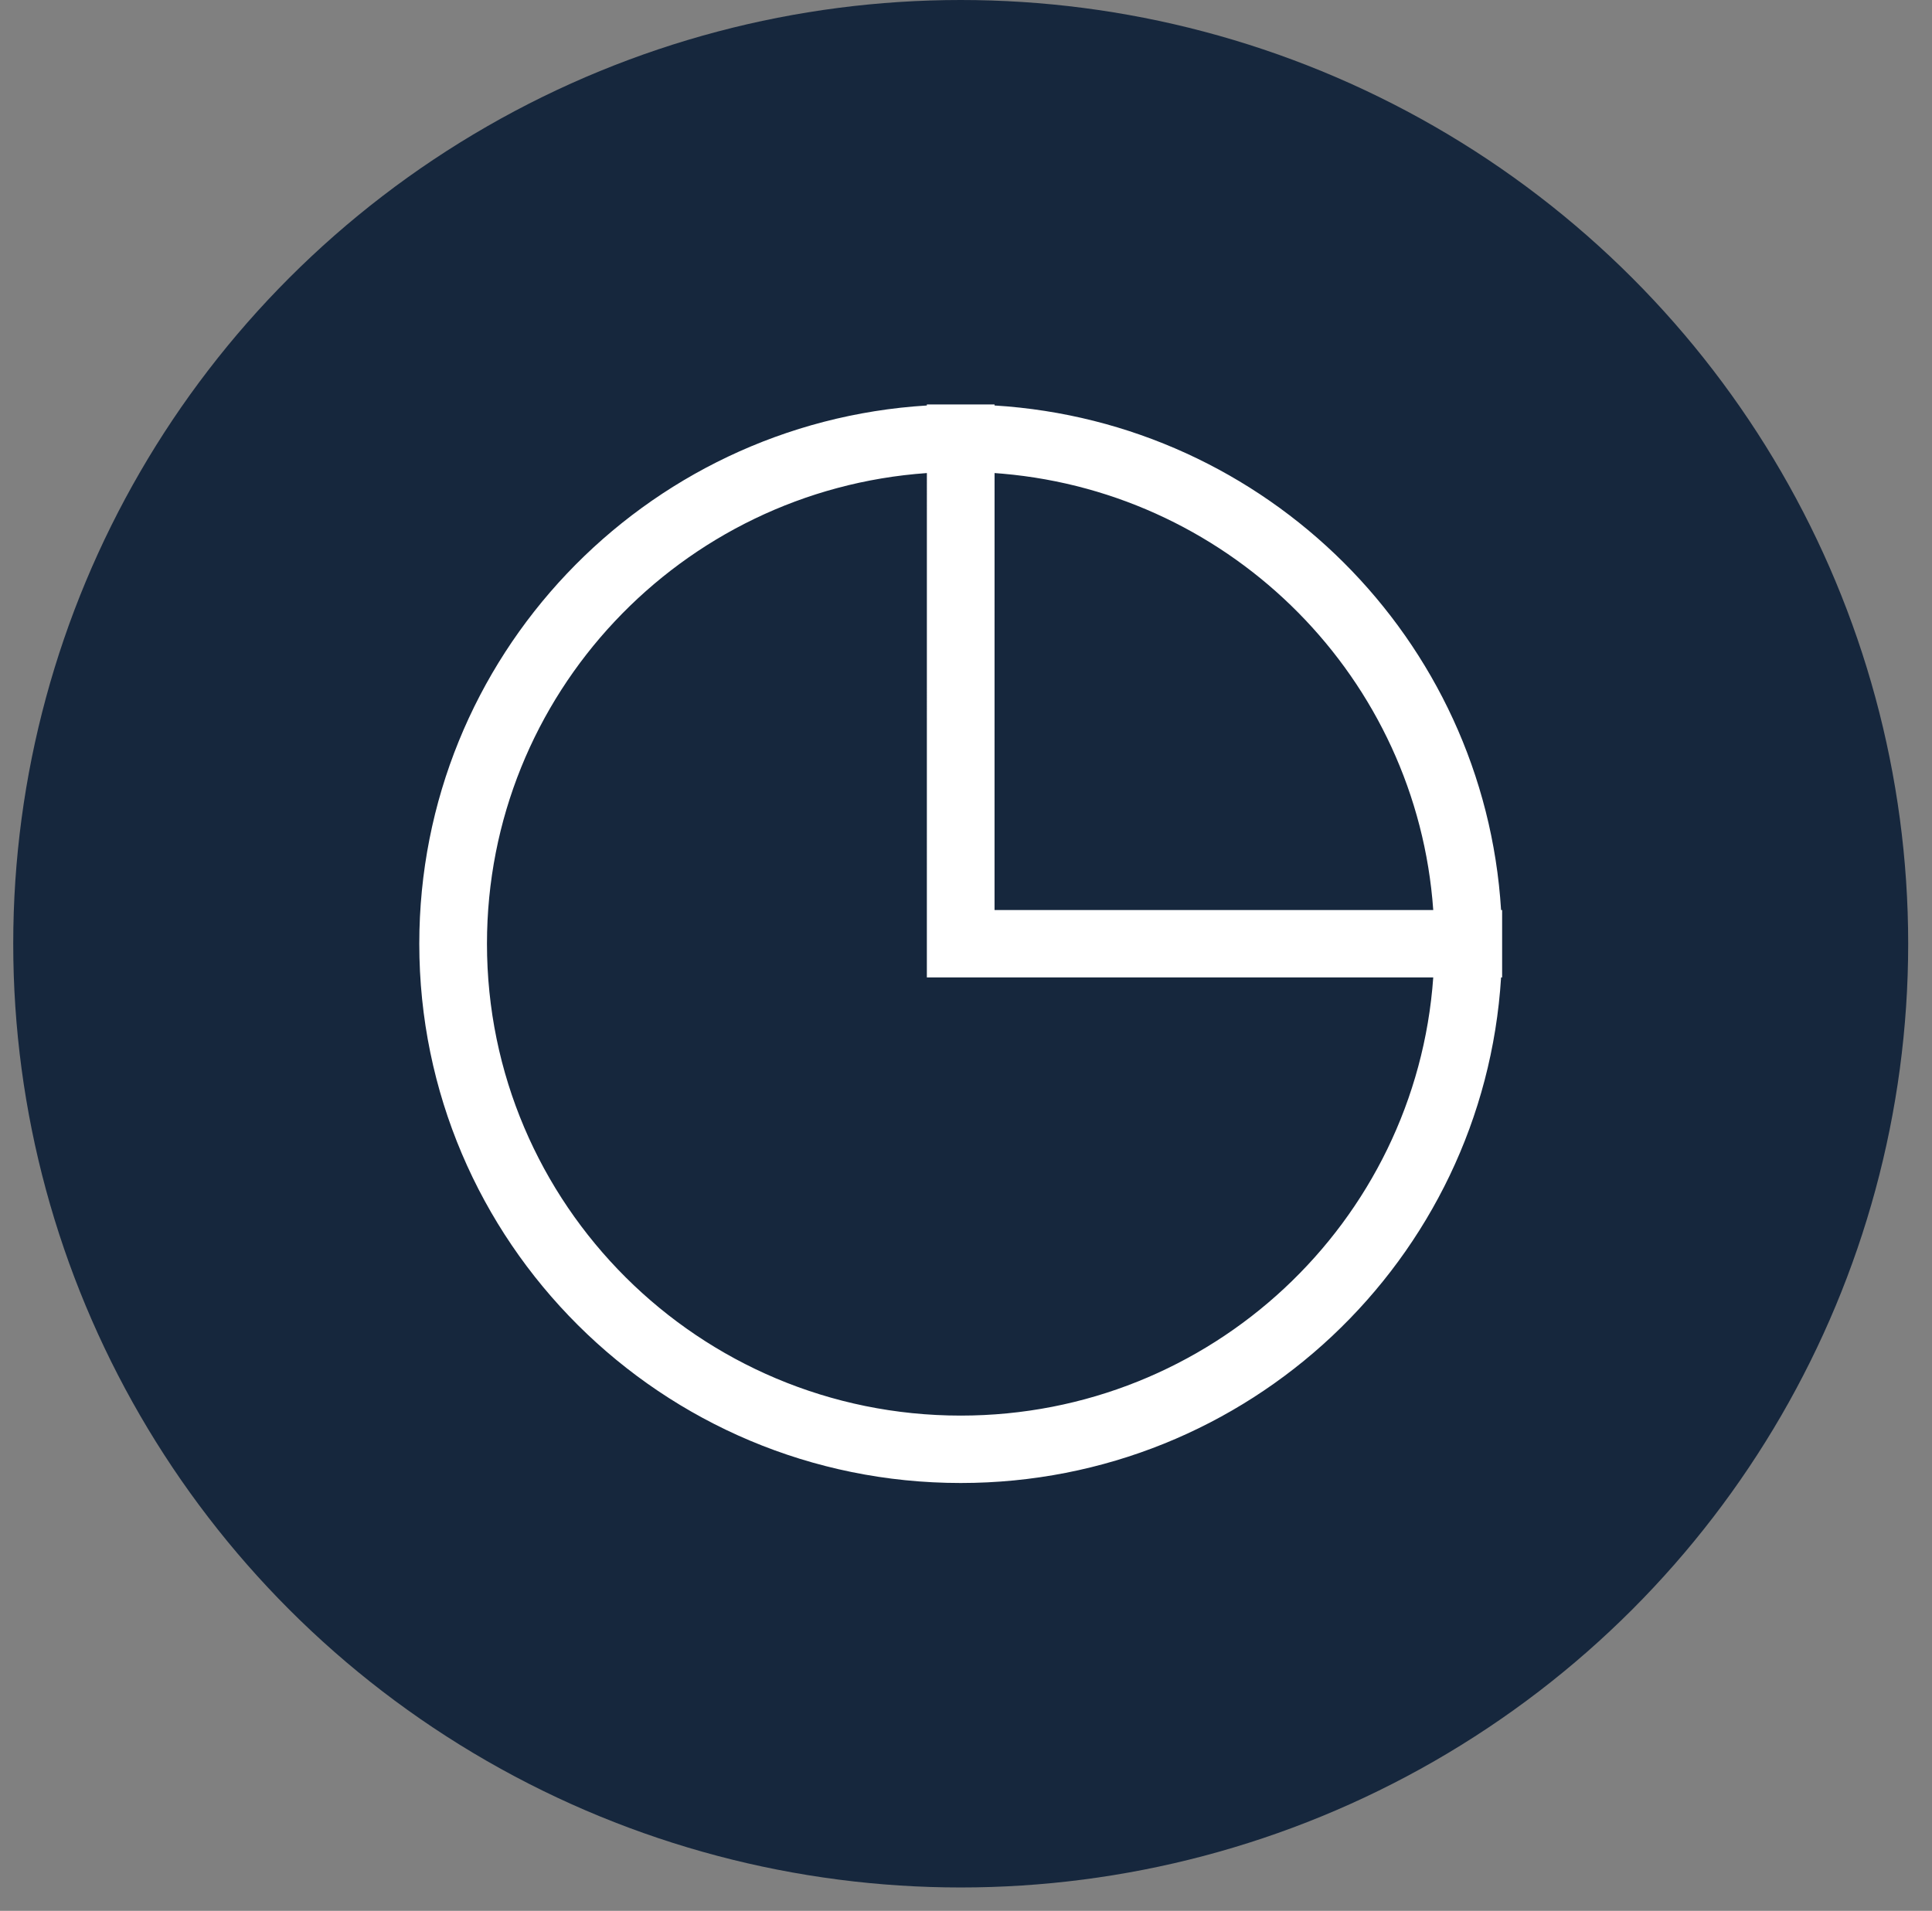
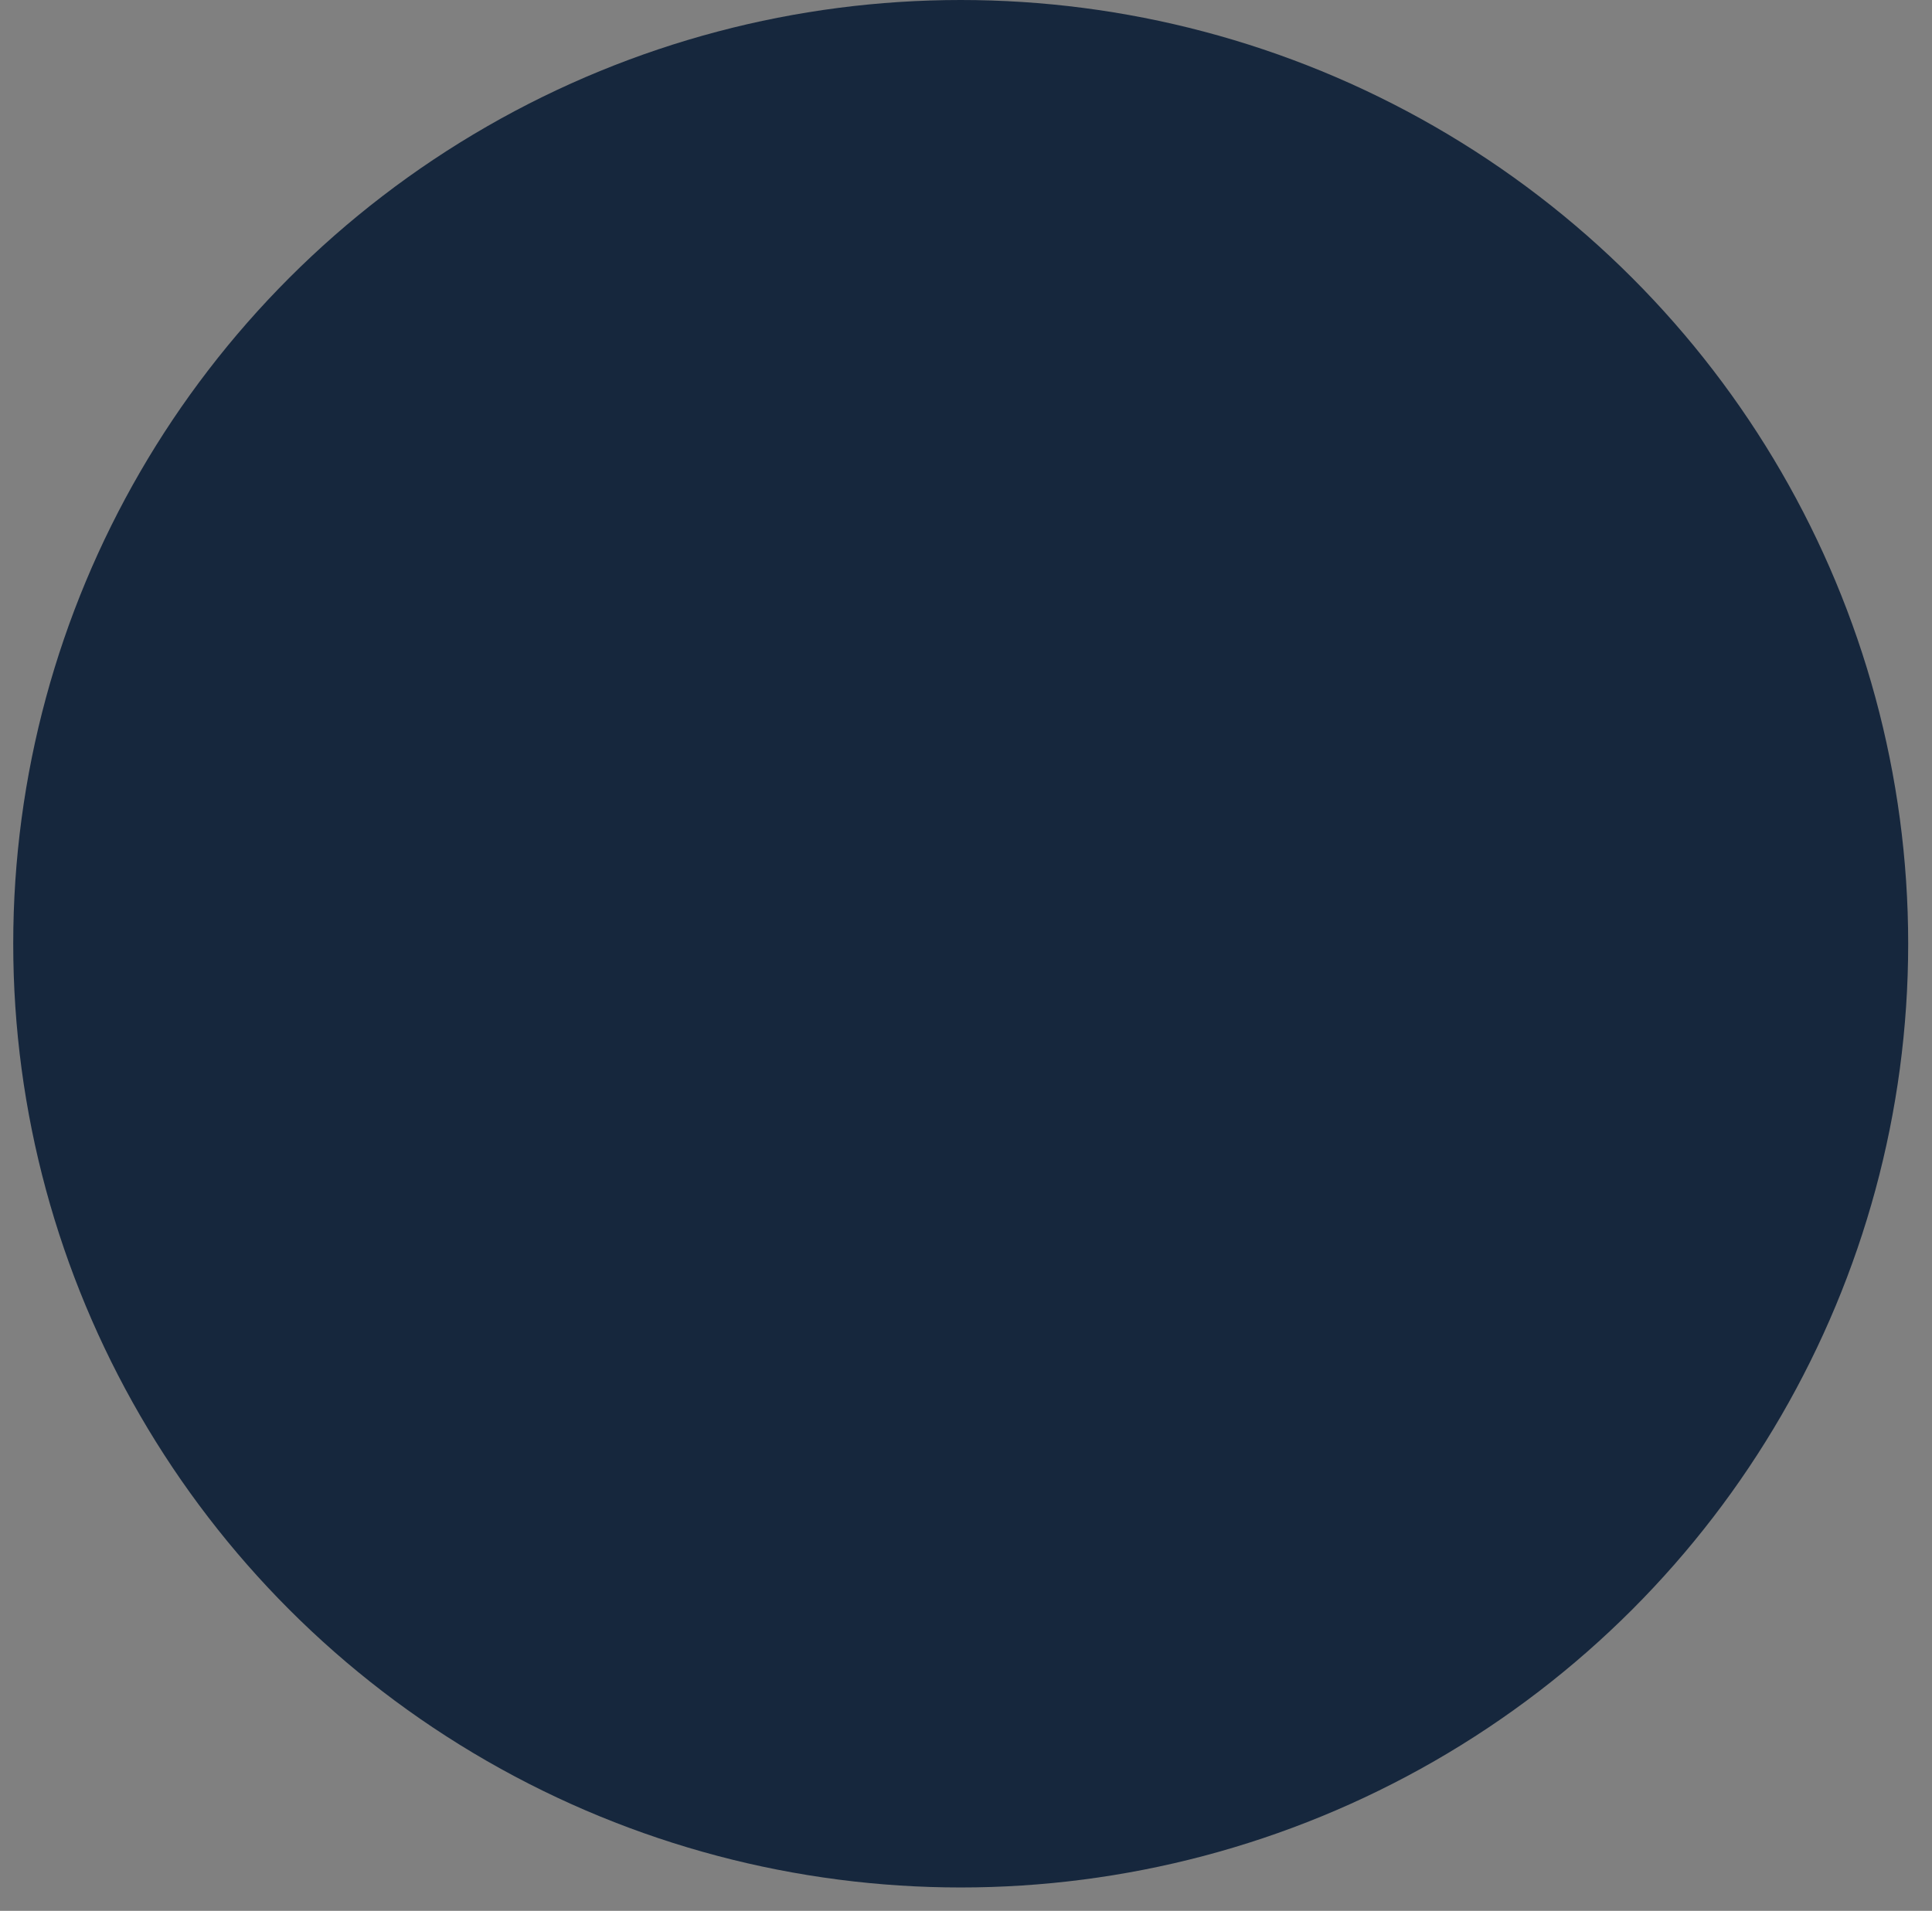
<svg xmlns="http://www.w3.org/2000/svg" width="92px" height="91px" viewBox="0 0 92 91" version="1.1">
  <rect x="0" y="0" width="92" height="91" fill="#808080" stroke="none" />
  <title>Group Copy</title>
  <g id="01-B-BSW-Design-R1" stroke="none" stroke-width="1" fill="none" fill-rule="evenodd">
    <g id="02.1-Design-Build-Protect-Copy-2" transform="translate(-1265, -4323)">
      <g id="Group-34" transform="translate(1216, 3966)">
        <g id="Group-5" transform="translate(0, 357)">
          <g id="Group-Copy" transform="translate(49.63, 0)">
            <ellipse id="Oval" fill="#16273D" cx="45.118" cy="44.943" rx="45.118" ry="44.943" />
            <g id="Shape-4" transform="translate(19.336, 19.261)" fill="#FFFFFF" fill-rule="nonzero">
-               <path d="M27.393,0 L27.393,0.049 C40.349,0.845 50.715,11.172 51.514,24.077 L51.564,24.076 L51.564,27.287 L51.514,27.287 C50.682,40.723 39.479,51.363 25.782,51.363 C11.543,51.363 0,39.865 0,25.682 C0,12.037 10.683,0.877 24.171,0.049 L24.17,0 L27.393,0 Z M3.223,25.682 C3.223,38.092 13.323,48.153 25.782,48.153 C37.699,48.153 47.458,38.948 48.284,27.287 L24.17,27.287 L24.171,3.267 C12.464,4.089 3.223,13.811 3.223,25.682 Z M27.394,3.267 L27.393,24.076 L48.284,24.077 C47.505,13.072 38.77,4.255 27.774,3.297 L27.394,3.267 Z" id="Shape" />
-             </g>
+               </g>
          </g>
        </g>
      </g>
    </g>
  </g>
</svg>